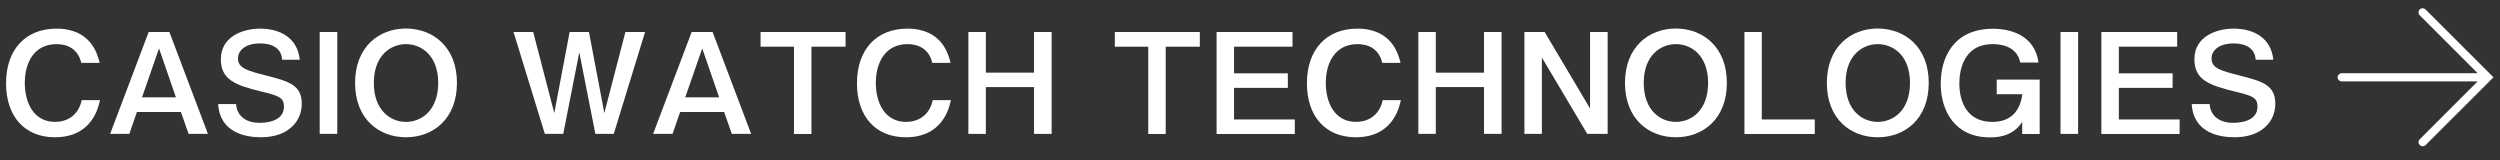
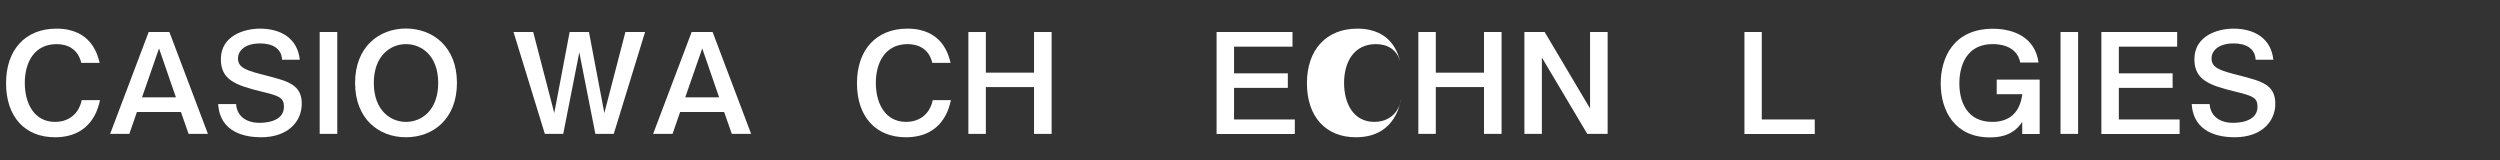
<svg xmlns="http://www.w3.org/2000/svg" version="1.0" id="レイヤー_1" x="0px" y="0px" width="214.74px" height="13.76px" viewBox="0 0 214.74 13.76" enable-background="new 0 0 214.74 13.76" xml:space="preserve">
  <rect x="0" y="0" width="214.74" height="13.76" fill="#333333" stroke="none" />
  <g>
-     <path fill="#FFFFFF" d="M208.09,12.56c-0.19,0-0.35-0.16-0.35-0.35c0-0.09,0.04-0.18,0.1-0.24l4.98-4.98l-11.68,0   c-0.19,0-0.35-0.16-0.35-0.35c0-0.19,0.16-0.35,0.34-0.35l11.69,0l-4.98-4.98c-0.07-0.07-0.1-0.16-0.1-0.25   c0-0.2,0.16-0.35,0.35-0.35c0.1,0,0.2,0.04,0.27,0.12l5.82,5.81l-5.83,5.82C208.29,12.52,208.19,12.56,208.09,12.56z" />
    <g>
      <g>
        <path fill="#FFFFFF" d="M8.59,8.6c-0.14,0.65-0.7,3.19-3.87,3.19c-2.58,0-4.2-1.76-4.2-4.64c0-2.88,1.66-4.69,4.33-4.69     c2.99,0,3.54,2.24,3.71,2.94H6.98C6.7,4.2,5.79,3.79,4.86,3.79c-1.9,0-2.73,1.55-2.73,3.33c0,1.76,0.8,3.35,2.6,3.35     c0.95,0,1.99-0.48,2.29-1.87H8.59z" />
        <path fill="#FFFFFF" d="M14.55,2.75l3.31,8.75h-1.66l-0.66-1.88h-3.78l-0.65,1.88H9.46l3.31-8.75H14.55z M12.2,8.36h2.91     l-1.45-4.2L12.2,8.36z" />
        <path fill="#FFFFFF" d="M20.28,8.94c0.06,0.97,0.79,1.61,2.01,1.61c0.26,0,2.1,0,2.1-1.38c0-0.79-0.41-0.94-1.99-1.32     c-2.18-0.53-3.43-1.01-3.43-2.76c0-2.03,2.02-2.63,3.36-2.63c1.8,0,3.23,0.84,3.42,2.67h-1.52c-0.05-1.01-0.89-1.4-1.88-1.4     c-1.42,0-1.91,0.72-1.91,1.28c0,0.85,0.78,1.06,2.47,1.49c1.85,0.48,3.01,0.78,3.01,2.41c0,1.54-1.19,2.88-3.5,2.88     c-1.3,0-3.53-0.37-3.68-2.85H20.28z" />
        <path fill="#FFFFFF" d="M28.97,2.75v8.75h-1.51V2.75H28.97z" />
        <path fill="#FFFFFF" d="M39.25,7.12c0,3.09-2.04,4.67-4.38,4.67c-2.33,0-4.37-1.57-4.37-4.67c0-3.08,2.04-4.67,4.37-4.67     C37.21,2.46,39.25,4.04,39.25,7.12z M32.11,7.12c0,2.38,1.45,3.35,2.76,3.35c1.32,0,2.77-0.97,2.77-3.35     c0-2.35-1.44-3.33-2.77-3.33C33.55,3.79,32.11,4.77,32.11,7.12z" />
        <path fill="#FFFFFF" d="M45.8,2.75l1.81,6.96l1.32-6.96h1.66l1.32,6.96l1.81-6.96h1.69l-2.69,8.75h-1.58l-1.38-7l-1.38,7H46.8     l-2.69-8.75H45.8z" />
        <path fill="#FFFFFF" d="M61.21,2.75l3.31,8.75h-1.66L62.2,9.62h-3.78l-0.65,1.88h-1.67l3.31-8.75H61.21z M58.86,8.36h2.91     l-1.45-4.2L58.86,8.36z" />
-         <path fill="#FFFFFF" d="M72.63,2.75v1.26H69.7v7.5h-1.5v-7.5h-2.87V2.75H72.63z" />
        <path fill="#FFFFFF" d="M81.68,8.6c-0.14,0.65-0.7,3.19-3.87,3.19c-2.58,0-4.2-1.76-4.2-4.64c0-2.88,1.66-4.69,4.33-4.69     c2.99,0,3.54,2.24,3.71,2.94h-1.57c-0.28-1.2-1.19-1.61-2.12-1.61c-1.9,0-2.73,1.55-2.73,3.33c0,1.76,0.8,3.35,2.6,3.35     c0.95,0,1.99-0.48,2.29-1.87H81.68z" />
        <path fill="#FFFFFF" d="M84.68,2.75v3.49h4.14V2.75h1.51v8.75h-1.51V7.48h-4.14v4.02h-1.5V2.75H84.68z" />
-         <path fill="#FFFFFF" d="M103.06,2.75v1.26h-2.93v7.5h-1.5v-7.5h-2.87V2.75H103.06z" />
        <path fill="#FFFFFF" d="M111.02,2.75v1.26H106V6.3h4.62v1.25H106v2.71h5.22v1.25h-6.72V2.75H111.02z" />
-         <path fill="#FFFFFF" d="M120.33,8.6c-0.14,0.65-0.7,3.19-3.87,3.19c-2.58,0-4.2-1.76-4.2-4.64c0-2.88,1.66-4.69,4.33-4.69     c2.99,0,3.54,2.24,3.71,2.94h-1.57c-0.28-1.2-1.19-1.61-2.12-1.61c-1.89,0-2.73,1.55-2.73,3.33c0,1.76,0.8,3.35,2.6,3.35     c0.95,0,1.99-0.48,2.29-1.87H120.33z" />
+         <path fill="#FFFFFF" d="M120.33,8.6c-0.14,0.65-0.7,3.19-3.87,3.19c-2.58,0-4.2-1.76-4.2-4.64c0-2.88,1.66-4.69,4.33-4.69     c2.99,0,3.54,2.24,3.71,2.94c-0.28-1.2-1.19-1.61-2.12-1.61c-1.89,0-2.73,1.55-2.73,3.33c0,1.76,0.8,3.35,2.6,3.35     c0.95,0,1.99-0.48,2.29-1.87H120.33z" />
        <path fill="#FFFFFF" d="M123.33,2.75v3.49h4.14V2.75h1.51v8.75h-1.51V7.48h-4.14v4.02h-1.5V2.75H123.33z" />
        <path fill="#FFFFFF" d="M132.68,2.75l3.9,6.57V2.75h1.51v8.75h-1.75l-3.9-6.56v6.56h-1.5V2.75H132.68z" />
-         <path fill="#FFFFFF" d="M148.33,7.12c0,3.09-2.04,4.67-4.38,4.67c-2.33,0-4.37-1.57-4.37-4.67c0-3.08,2.04-4.67,4.37-4.67     C146.29,2.46,148.33,4.04,148.33,7.12z M141.19,7.12c0,2.38,1.45,3.35,2.76,3.35c1.32,0,2.77-0.97,2.77-3.35     c0-2.35-1.44-3.33-2.77-3.33C142.63,3.79,141.19,4.77,141.19,7.12z" />
        <path fill="#FFFFFF" d="M151.33,2.75v7.51h4.55v1.25h-6.04V2.75H151.33z" />
-         <path fill="#FFFFFF" d="M165.67,7.12c0,3.09-2.04,4.67-4.38,4.67c-2.33,0-4.37-1.57-4.37-4.67c0-3.08,2.04-4.67,4.37-4.67     C163.63,2.46,165.67,4.04,165.67,7.12z M158.53,7.12c0,2.38,1.45,3.35,2.76,3.35c1.32,0,2.77-0.97,2.77-3.35     c0-2.35-1.44-3.33-2.77-3.33C159.97,3.79,158.53,4.77,158.53,7.12z" />
        <path fill="#FFFFFF" d="M173.53,5.36c-0.32-1.57-2.04-1.57-2.36-1.57c-2.69,0-2.87,2.59-2.87,3.37c0,1.58,0.66,3.31,2.83,3.31     c1.2,0,2.34-0.54,2.58-2.38h-2.2V6.84h3.69v4.67h-1.5v-1.04c-0.84,1.33-2.3,1.33-2.78,1.33c-3,0-4.22-2.27-4.22-4.63     c0-2.16,1.06-4.7,4.49-4.7c1.75,0,3.62,0.72,3.91,2.9H173.53z" />
        <path fill="#FFFFFF" d="M178.5,2.75v8.75h-1.51V2.75H178.5z" />
        <path fill="#FFFFFF" d="M187.01,2.75v1.26H182V6.3h4.62v1.25H182v2.71h5.22v1.25h-6.72V2.75H187.01z" />
        <path fill="#FFFFFF" d="M189.8,8.94c0.06,0.97,0.79,1.61,2.01,1.61c0.26,0,2.1,0,2.1-1.38c0-0.79-0.41-0.94-1.99-1.32     c-2.18-0.53-3.43-1.01-3.43-2.76c0-2.03,2.01-2.63,3.36-2.63c1.8,0,3.23,0.84,3.42,2.67h-1.52c-0.05-1.01-0.89-1.4-1.88-1.4     c-1.42,0-1.91,0.72-1.91,1.28c0,0.85,0.78,1.06,2.47,1.49c1.85,0.48,3.01,0.78,3.01,2.41c0,1.54-1.19,2.88-3.5,2.88     c-1.3,0-3.53-0.37-3.68-2.85H189.8z" />
      </g>
    </g>
  </g>
  <g>
</g>
  <g>
</g>
  <g>
</g>
  <g>
</g>
  <g>
</g>
  <g>
</g>
</svg>